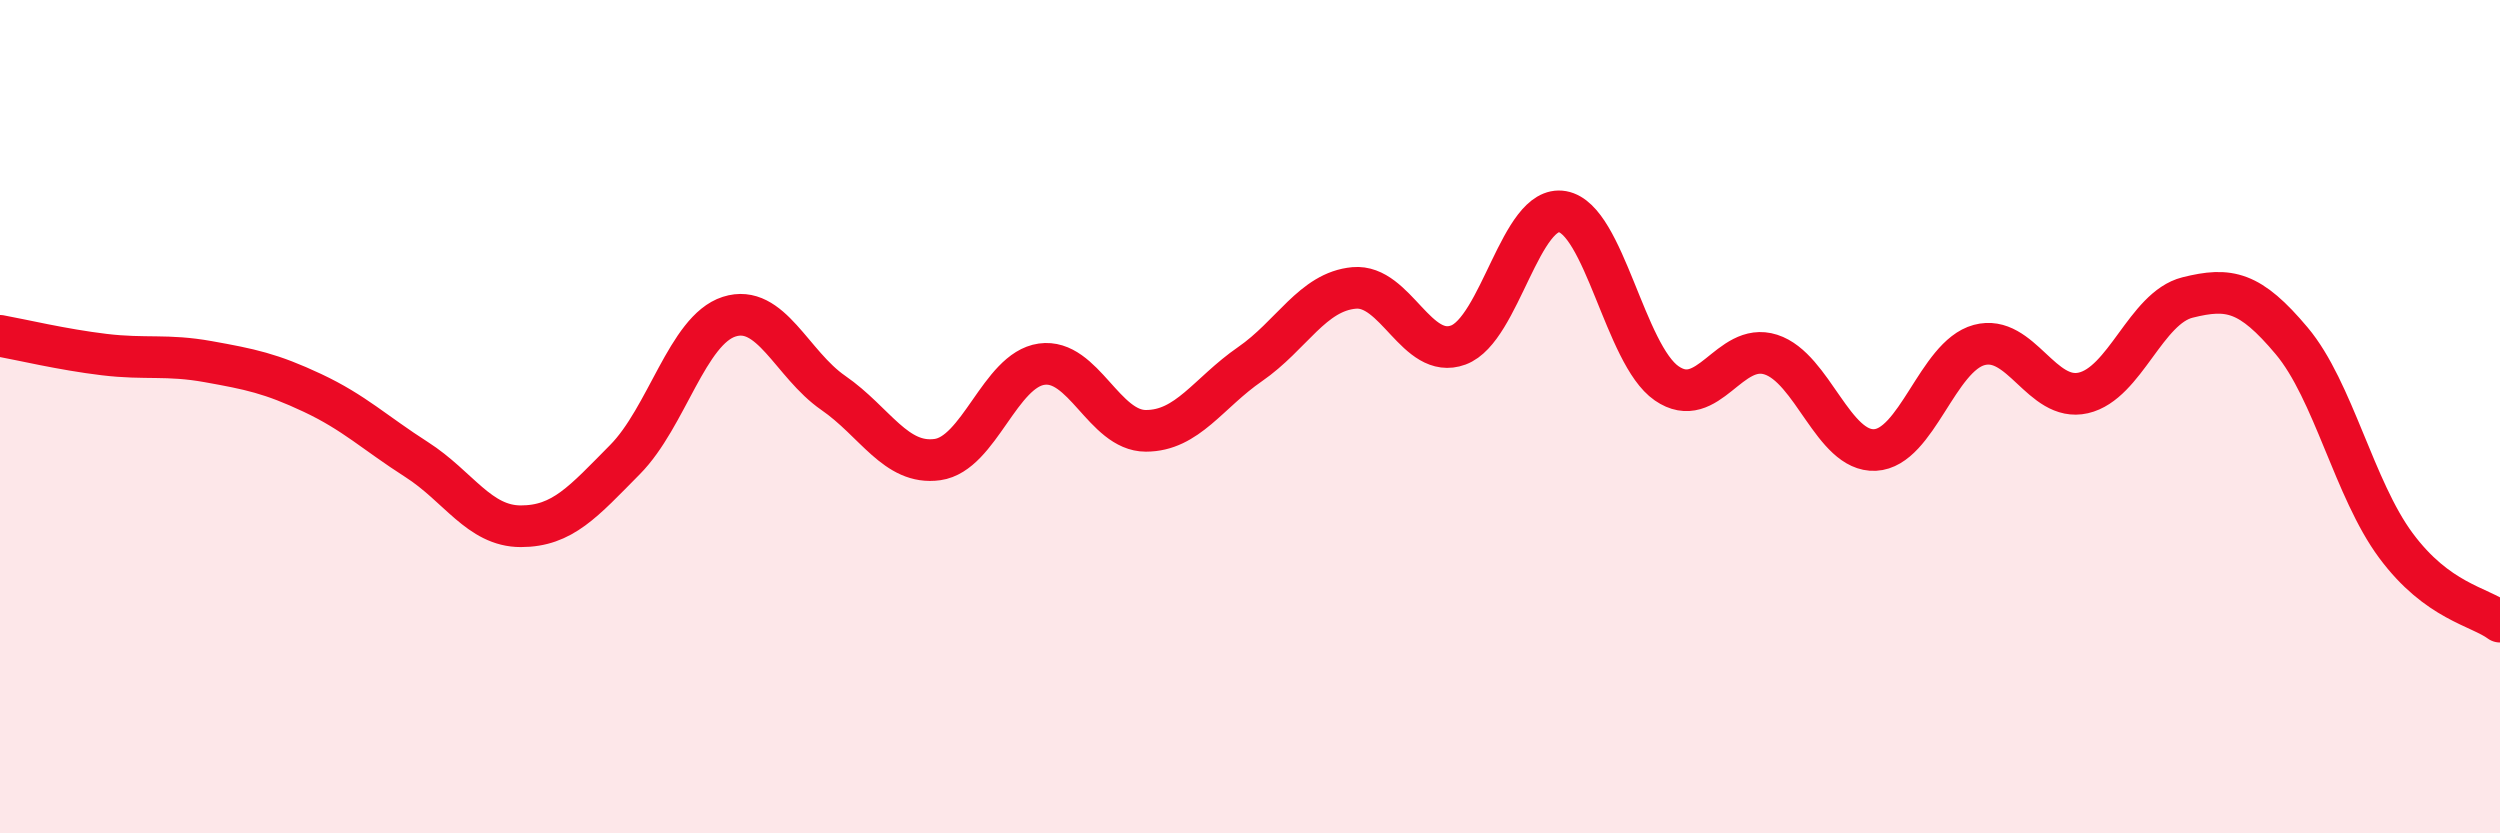
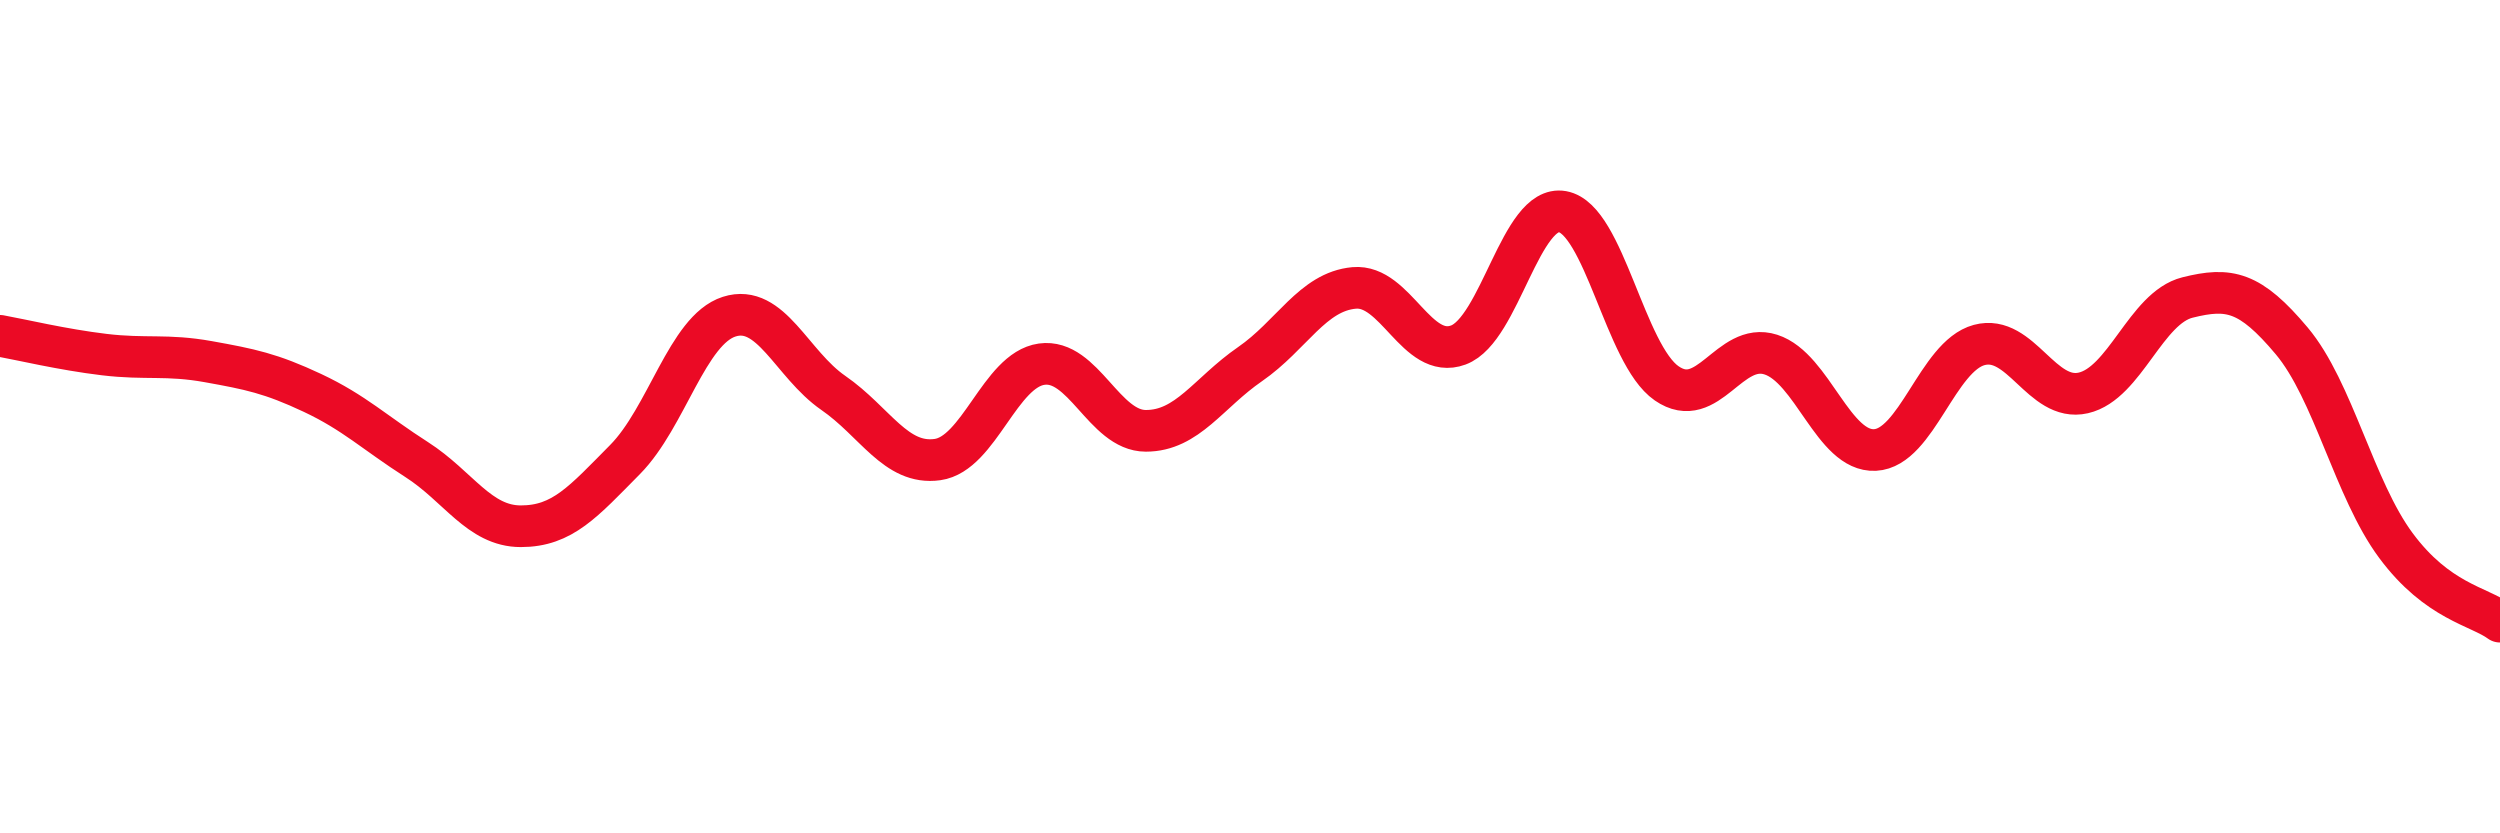
<svg xmlns="http://www.w3.org/2000/svg" width="60" height="20" viewBox="0 0 60 20">
-   <path d="M 0,8.06 C 0.5,8.15 1.5,8.39 2.5,8.51 C 3.5,8.63 4,8.5 5,8.68 C 6,8.86 6.5,8.96 7.5,9.43 C 8.5,9.9 9,10.39 10,11.03 C 11,11.67 11.5,12.63 12.5,12.63 C 13.5,12.63 14,12.04 15,11.03 C 16,10.02 16.5,7.92 17.5,7.6 C 18.5,7.28 19,8.74 20,9.43 C 21,10.12 21.5,11.17 22.5,11.03 C 23.5,10.89 24,8.88 25,8.74 C 26,8.6 26.5,10.34 27.5,10.34 C 28.5,10.34 29,9.43 30,8.74 C 31,8.05 31.5,7 32.5,6.91 C 33.5,6.82 34,8.65 35,8.28 C 36,7.91 36.5,4.9 37.5,5.08 C 38.5,5.26 39,8.51 40,9.2 C 41,9.89 41.5,8.19 42.5,8.51 C 43.5,8.83 44,10.85 45,10.8 C 46,10.75 46.5,8.55 47.5,8.28 C 48.5,8.01 49,9.66 50,9.43 C 51,9.2 51.5,7.39 52.5,7.14 C 53.5,6.89 54,6.99 55,8.18 C 56,9.37 56.5,11.74 57.5,13.09 C 58.5,14.44 59.5,14.55 60,14.92L60 20L0 20Z" fill="#EB0A25" opacity="0.1" stroke-linecap="round" stroke-linejoin="round" />
  <path d="M 0,8.06 C 0.5,8.15 1.5,8.39 2.5,8.51 C 3.5,8.63 4,8.5 5,8.68 C 6,8.86 6.5,8.96 7.5,9.43 C 8.5,9.9 9,10.39 10,11.03 C 11,11.67 11.5,12.63 12.5,12.63 C 13.5,12.63 14,12.04 15,11.03 C 16,10.02 16.5,7.92 17.5,7.6 C 18.5,7.28 19,8.74 20,9.43 C 21,10.12 21.5,11.17 22.5,11.03 C 23.5,10.89 24,8.88 25,8.74 C 26,8.6 26.5,10.34 27.5,10.34 C 28.5,10.34 29,9.43 30,8.74 C 31,8.05 31.5,7 32.5,6.91 C 33.5,6.82 34,8.65 35,8.28 C 36,7.91 36.5,4.9 37.5,5.08 C 38.5,5.26 39,8.51 40,9.2 C 41,9.89 41.5,8.19 42.5,8.51 C 43.5,8.83 44,10.85 45,10.8 C 46,10.75 46.5,8.55 47.5,8.28 C 48.5,8.01 49,9.66 50,9.43 C 51,9.2 51.5,7.39 52.5,7.14 C 53.5,6.89 54,6.99 55,8.18 C 56,9.37 56.5,11.74 57.5,13.09 C 58.5,14.44 59.5,14.55 60,14.92" stroke="#EB0A25" stroke-width="1" fill="none" stroke-linecap="round" stroke-linejoin="round" />
</svg>